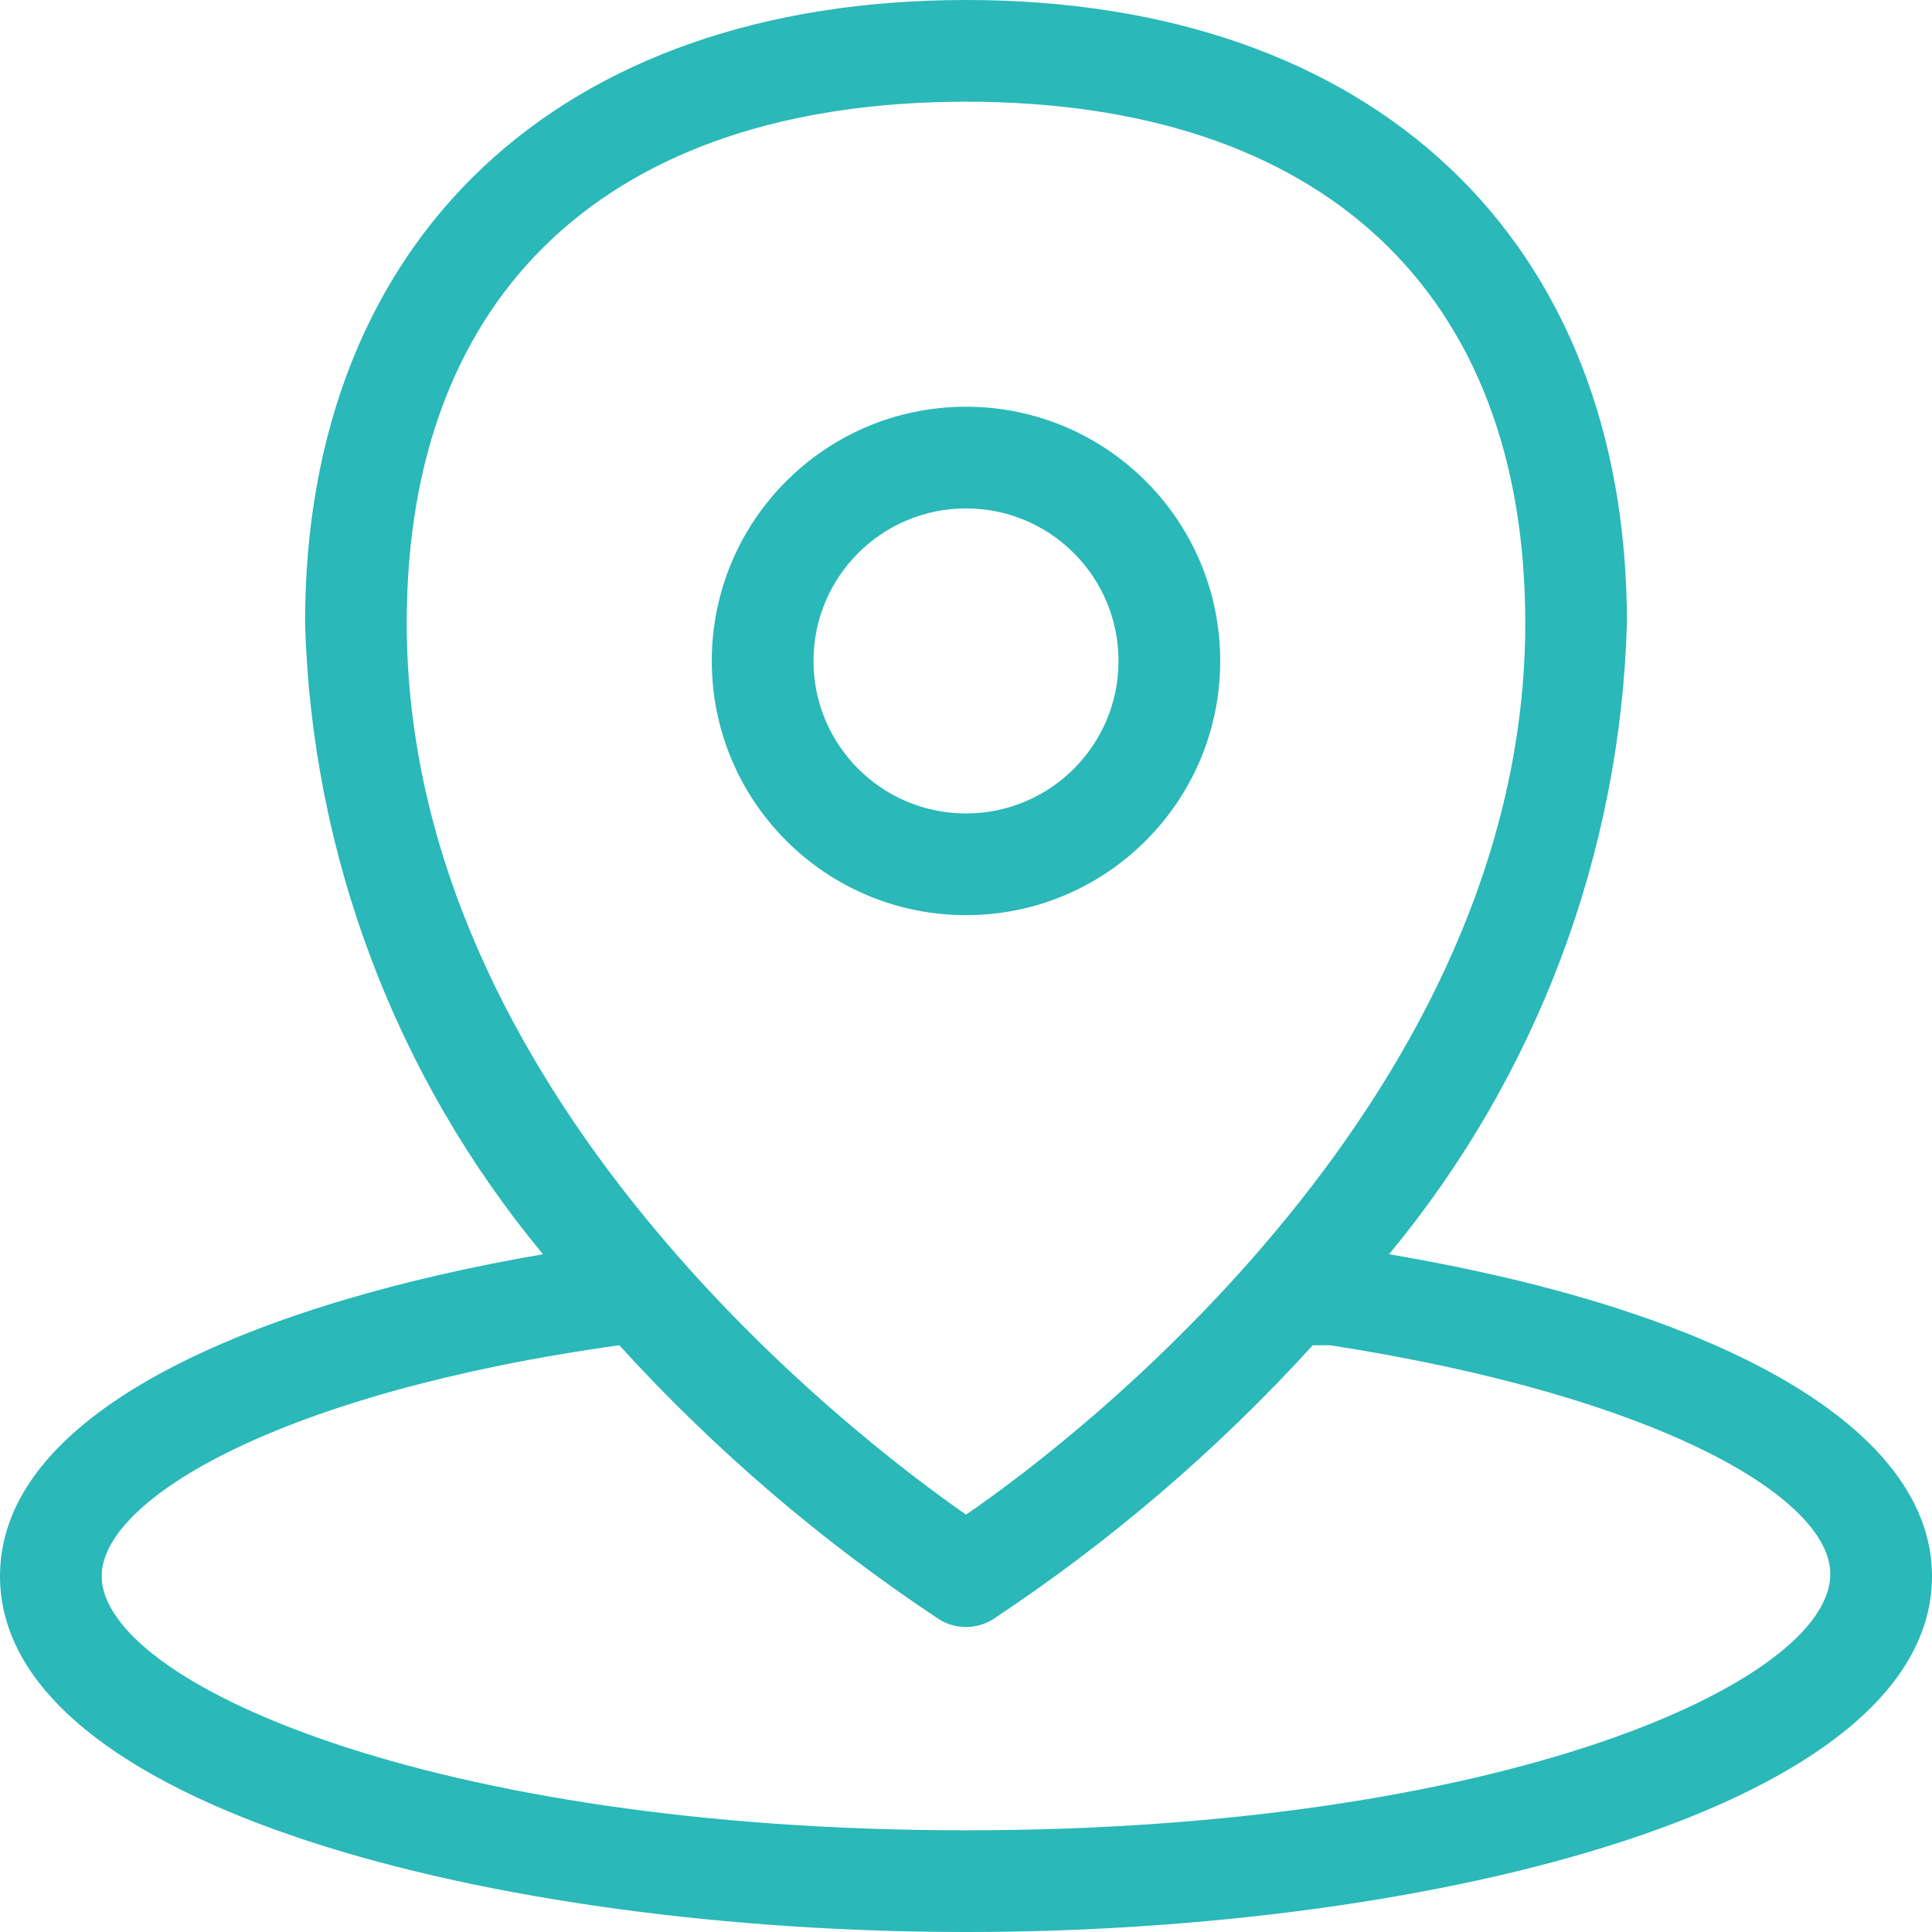
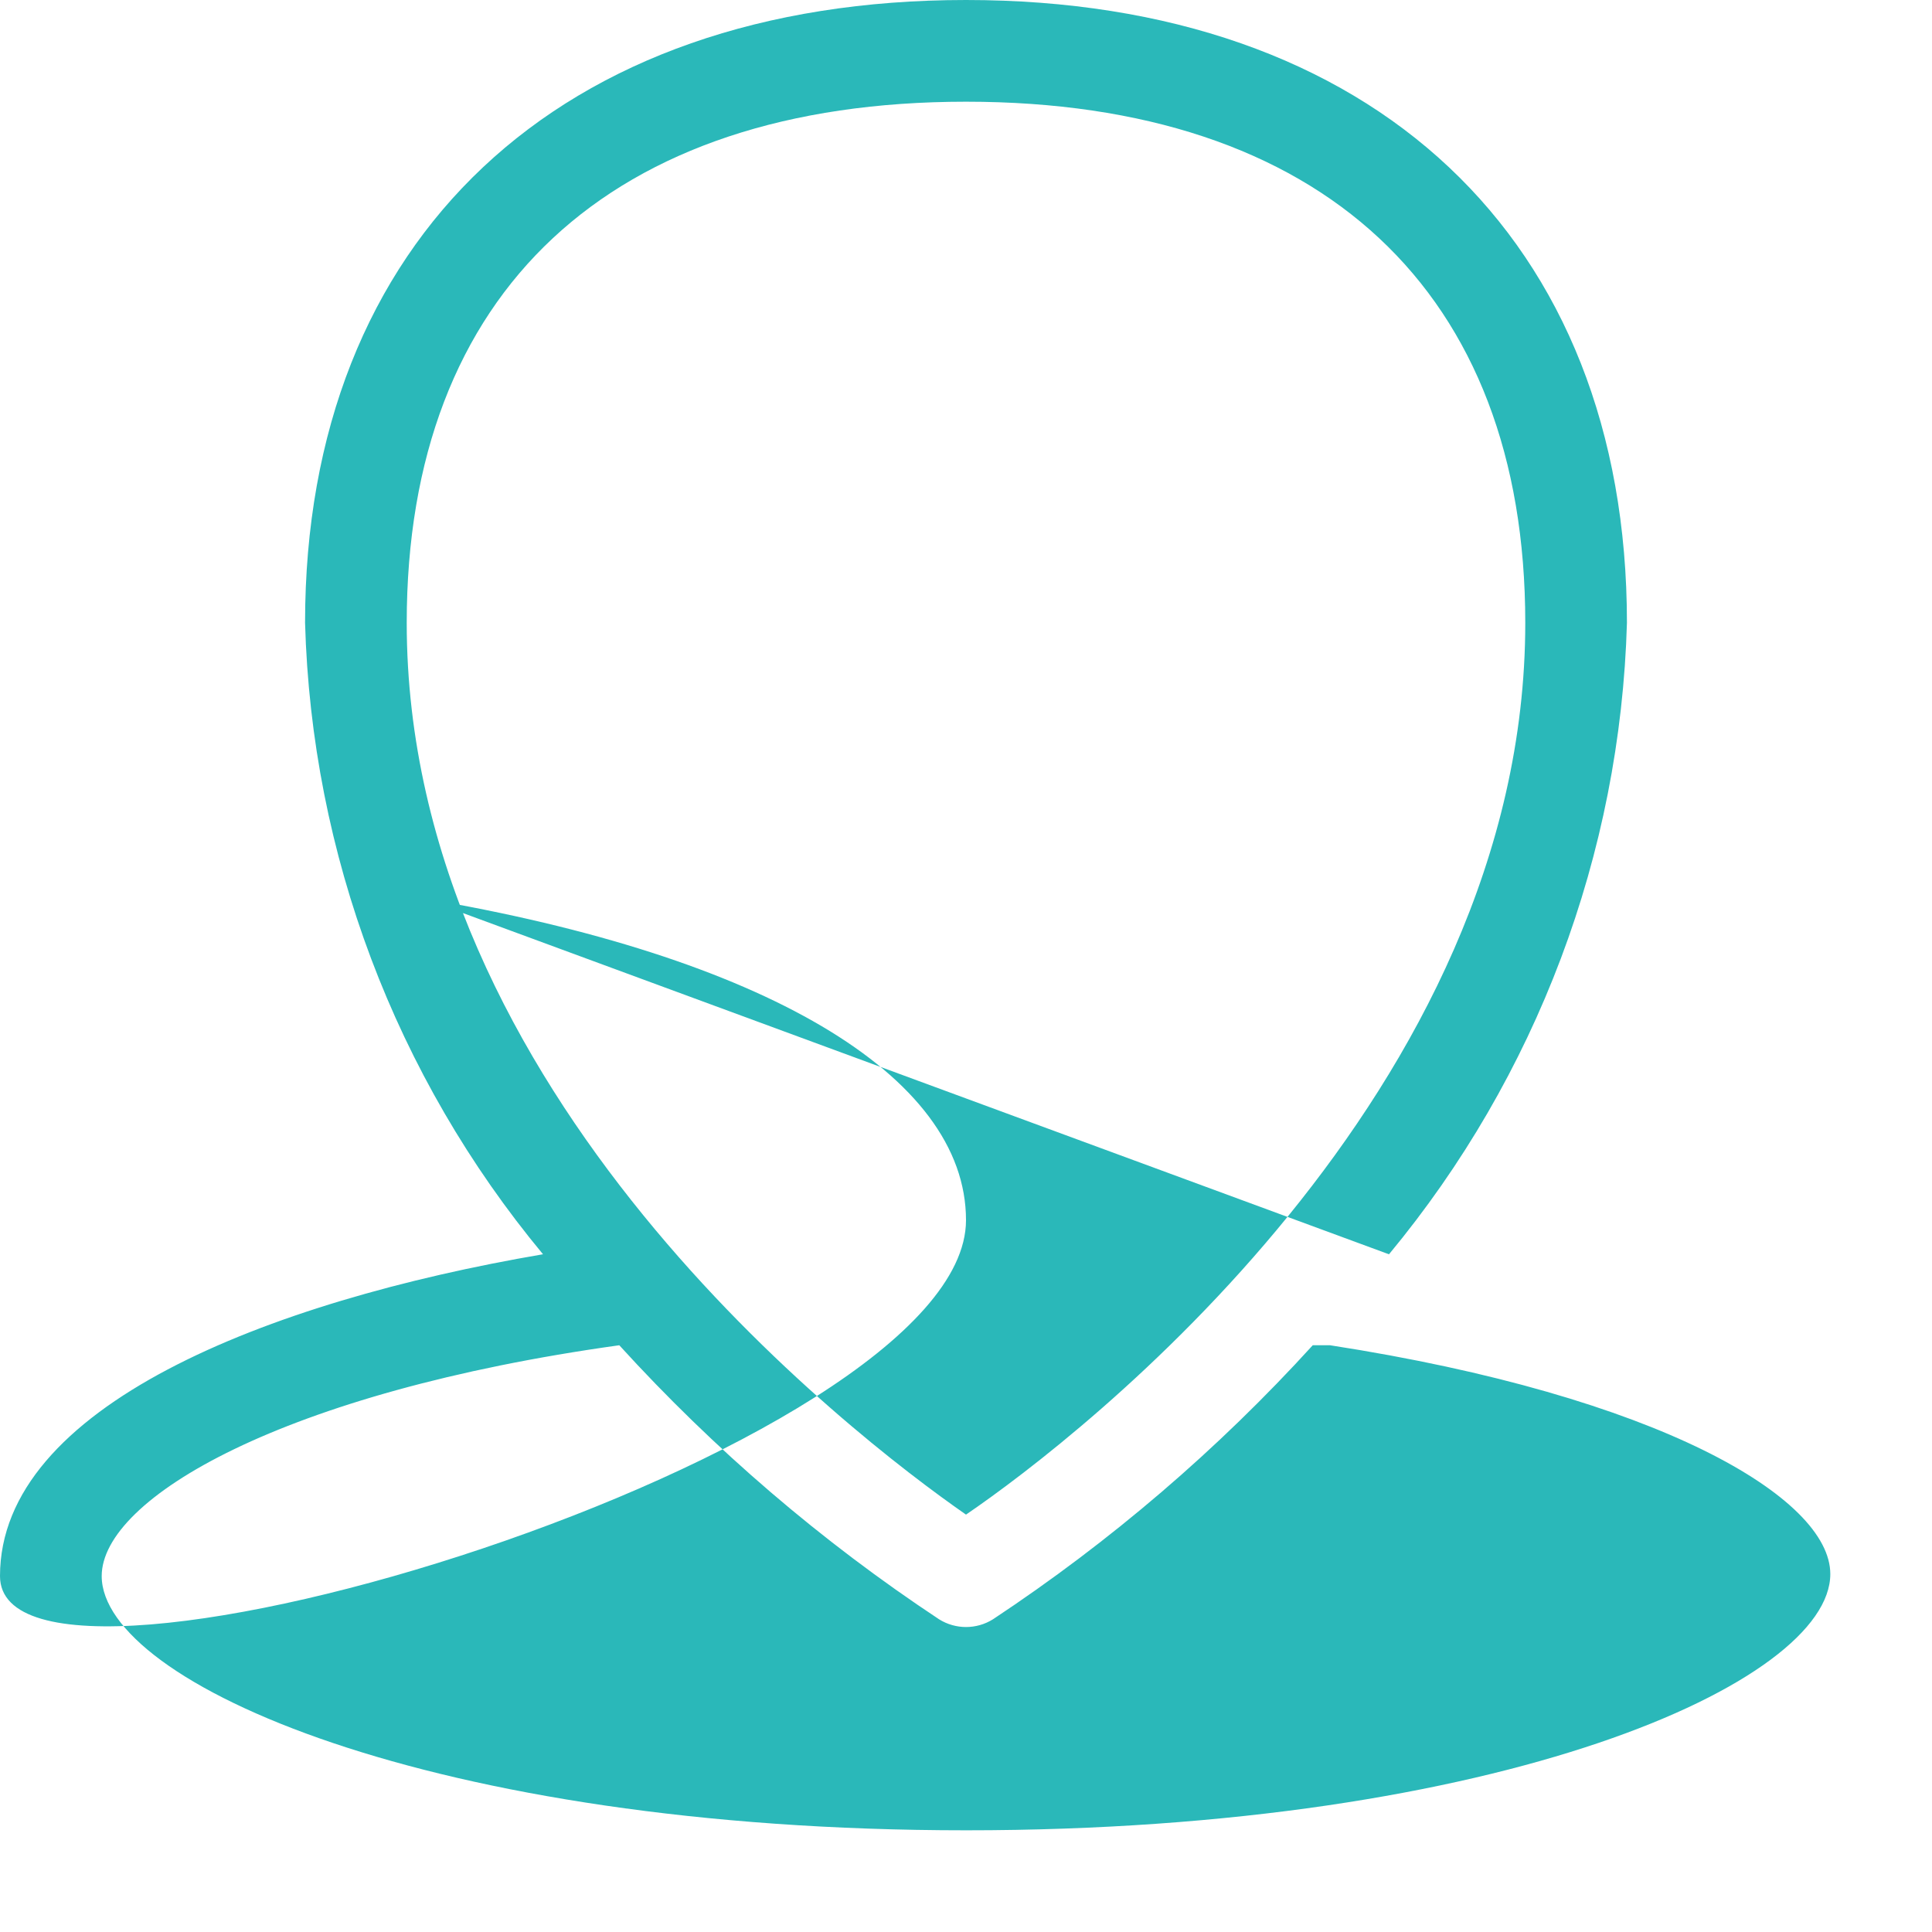
<svg xmlns="http://www.w3.org/2000/svg" id="Layer_1" viewBox="0 0 500 500">
  <defs>
    <style>
      .cls-1 {
        fill: #2ab8b9;
      }
    </style>
  </defs>
-   <path class="cls-1" d="M359.47,324.61c38.2-46.07,59.88-103.6,61.58-163.42C421.05,61.71,355.26,0,250,0S78.95,61.71,78.95,161.18c1.67,59.83,23.35,117.37,61.58,163.42C68.95,336.84,0,364.08,0,407.89c0,59.87,128.82,92.11,250,92.11s250-32.24,250-92.11c0-37.63-52.63-68.42-140.53-83.29ZM250,26.32c92.11,0,144.74,49.21,144.74,134.87,0,121.45-115,210.53-144.74,230.79-29.87-20.79-144.74-109.08-144.74-230.79,0-85.66,52.63-134.87,144.74-134.87ZM250,473.68c-138.55,0-223.68-38.29-223.68-65.79,0-20.13,46.97-47.63,133.95-59.74,24.55,26.97,52.35,50.79,82.76,70.92,4.27,2.67,9.68,2.67,13.95,0,30.41-20.13,58.21-43.95,82.76-70.92h4.47c85,13.16,129.47,39.47,129.47,59.21,0,28.03-85.13,66.32-223.68,66.32Z" />
-   <path class="cls-1" d="M250,236.84c36.33,0,65.79-29.45,65.79-65.79s-29.45-65.79-65.79-65.79-65.79,29.45-65.79,65.79,29.45,65.79,65.79,65.79ZM250,131.58c21.8,0,39.47,17.67,39.47,39.47s-17.67,39.47-39.47,39.47-39.47-17.67-39.47-39.47,17.67-39.47,39.47-39.47Z" />
+   <path class="cls-1" d="M359.47,324.61c38.2-46.07,59.88-103.6,61.58-163.42C421.05,61.71,355.26,0,250,0S78.95,61.71,78.95,161.18c1.67,59.83,23.35,117.37,61.58,163.42C68.95,336.84,0,364.08,0,407.89s250-32.24,250-92.11c0-37.63-52.63-68.42-140.53-83.29ZM250,26.32c92.11,0,144.74,49.21,144.74,134.87,0,121.45-115,210.53-144.74,230.79-29.87-20.79-144.74-109.08-144.74-230.79,0-85.66,52.63-134.87,144.74-134.87ZM250,473.68c-138.55,0-223.68-38.29-223.68-65.79,0-20.13,46.97-47.63,133.95-59.74,24.55,26.97,52.35,50.79,82.76,70.92,4.27,2.67,9.68,2.67,13.95,0,30.41-20.13,58.21-43.95,82.76-70.92h4.47c85,13.16,129.47,39.47,129.47,59.21,0,28.03-85.13,66.32-223.68,66.32Z" />
</svg>